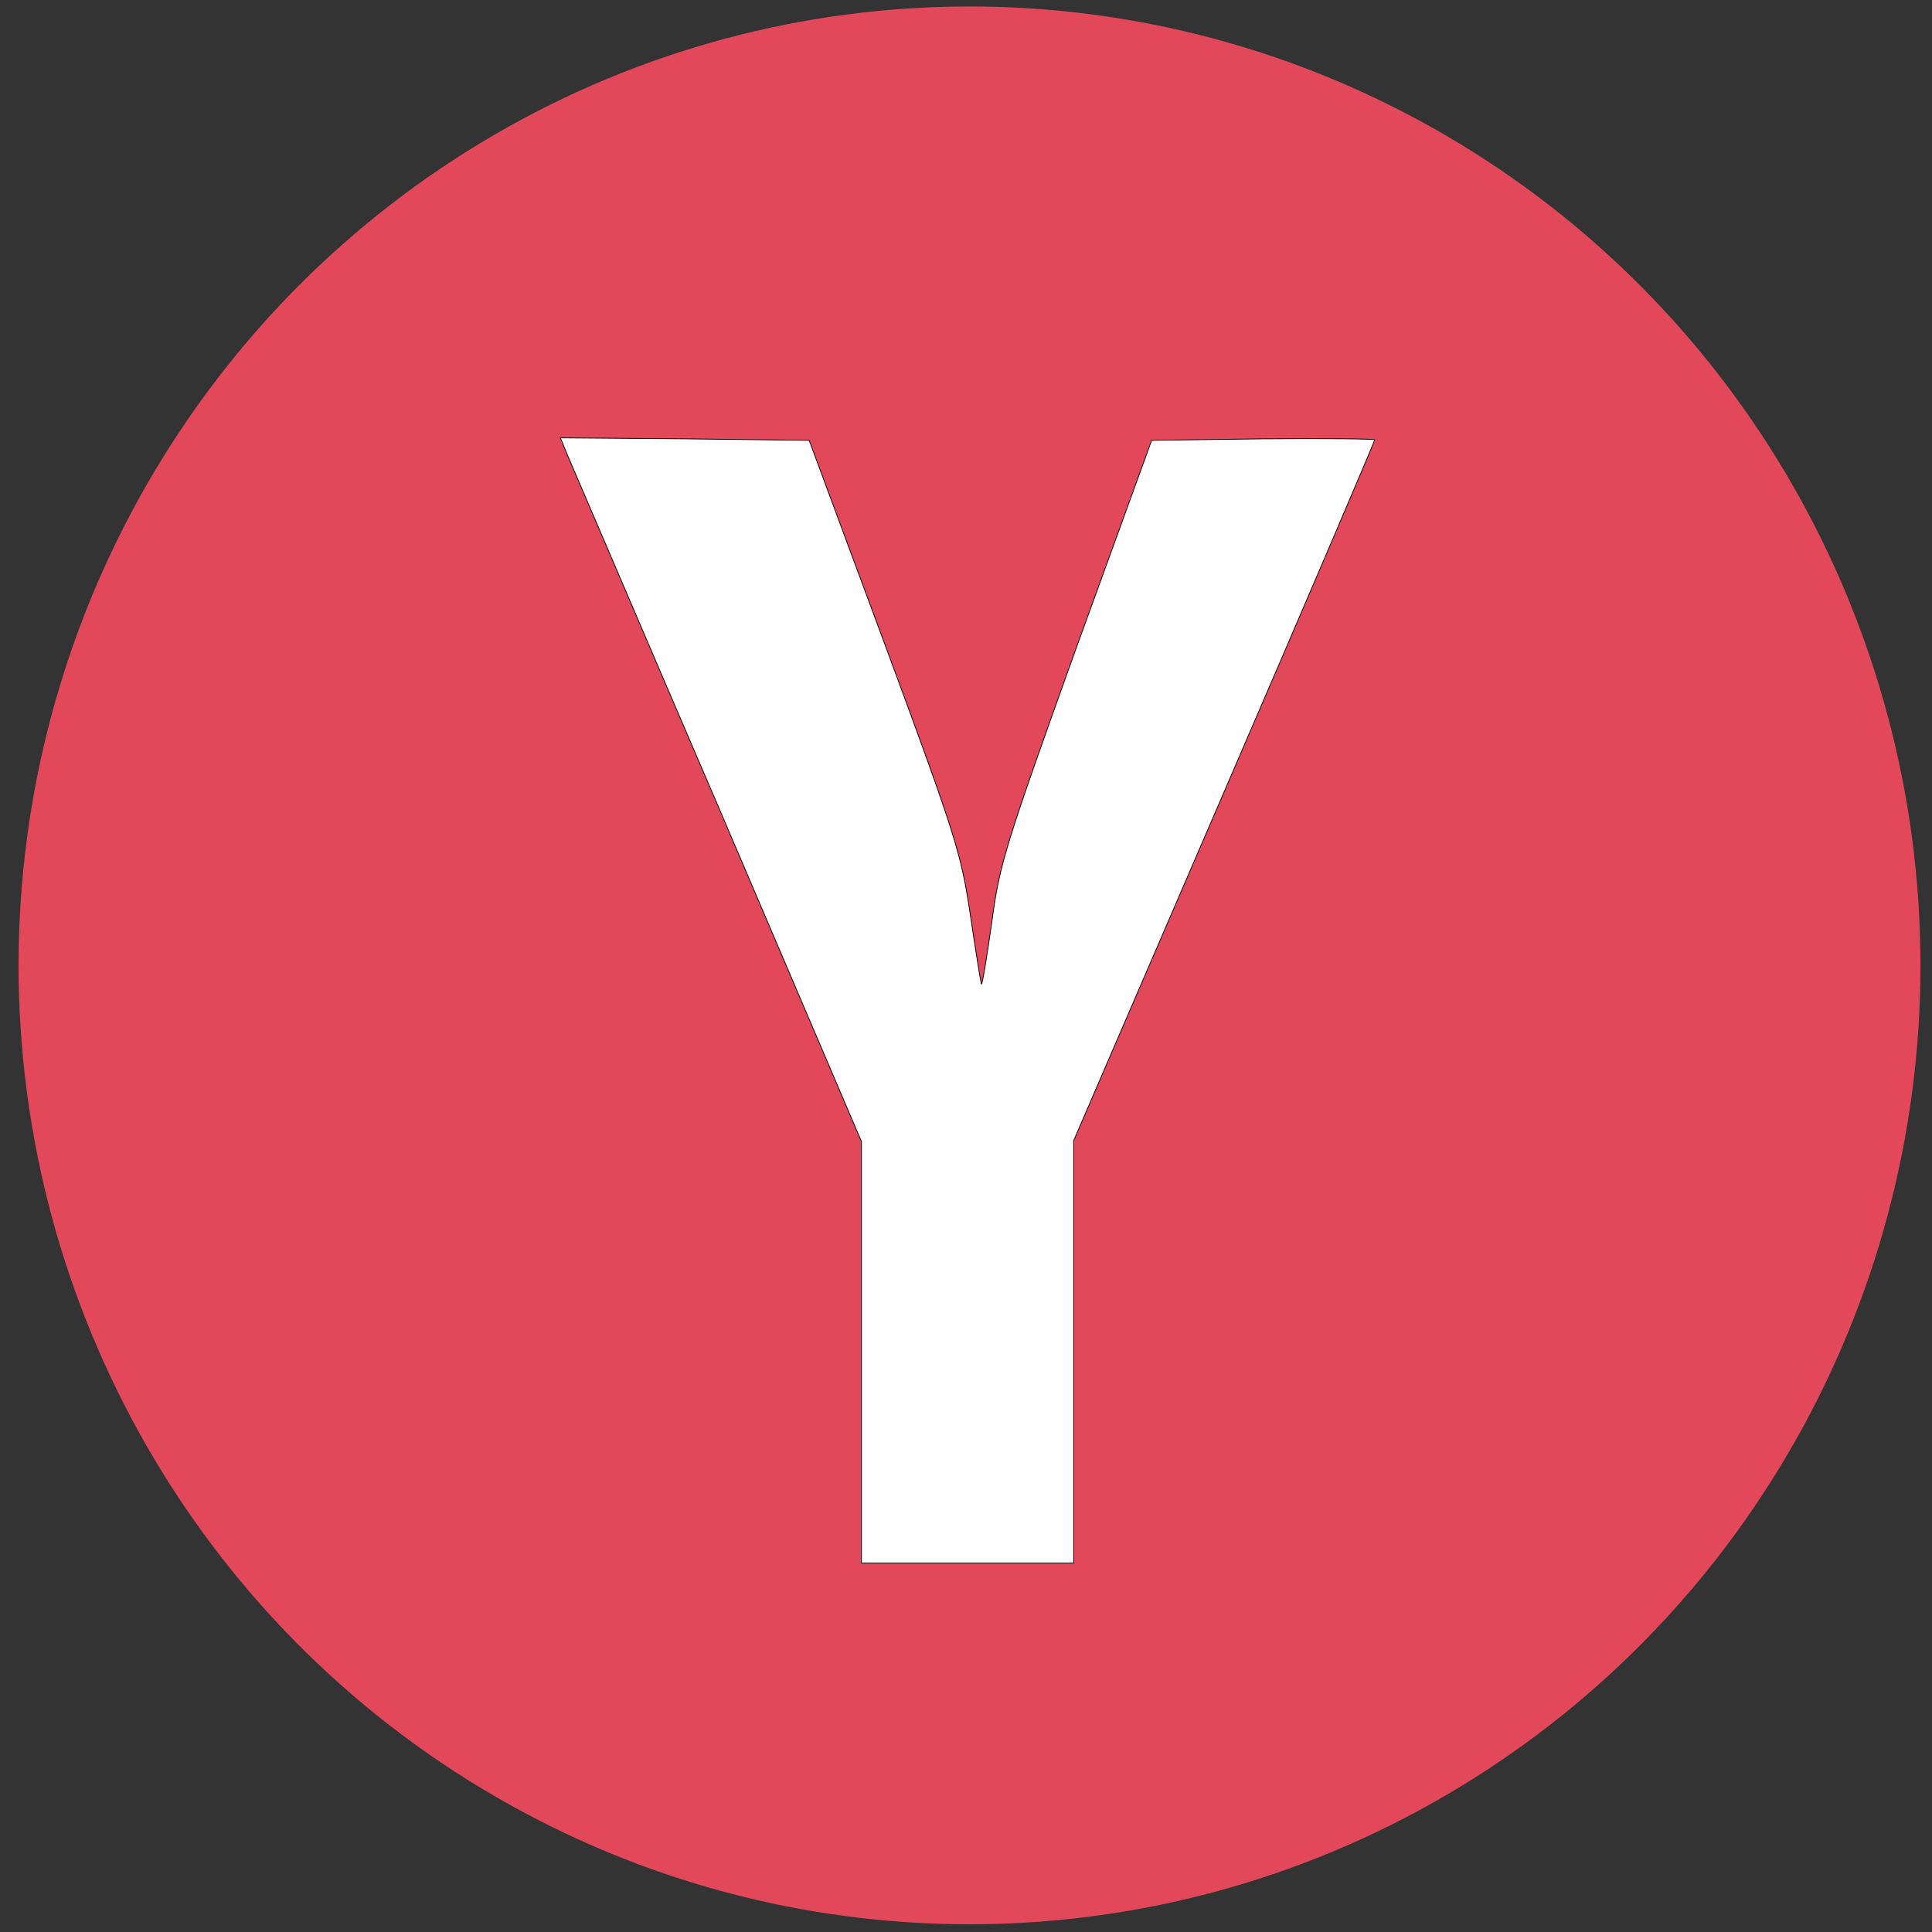
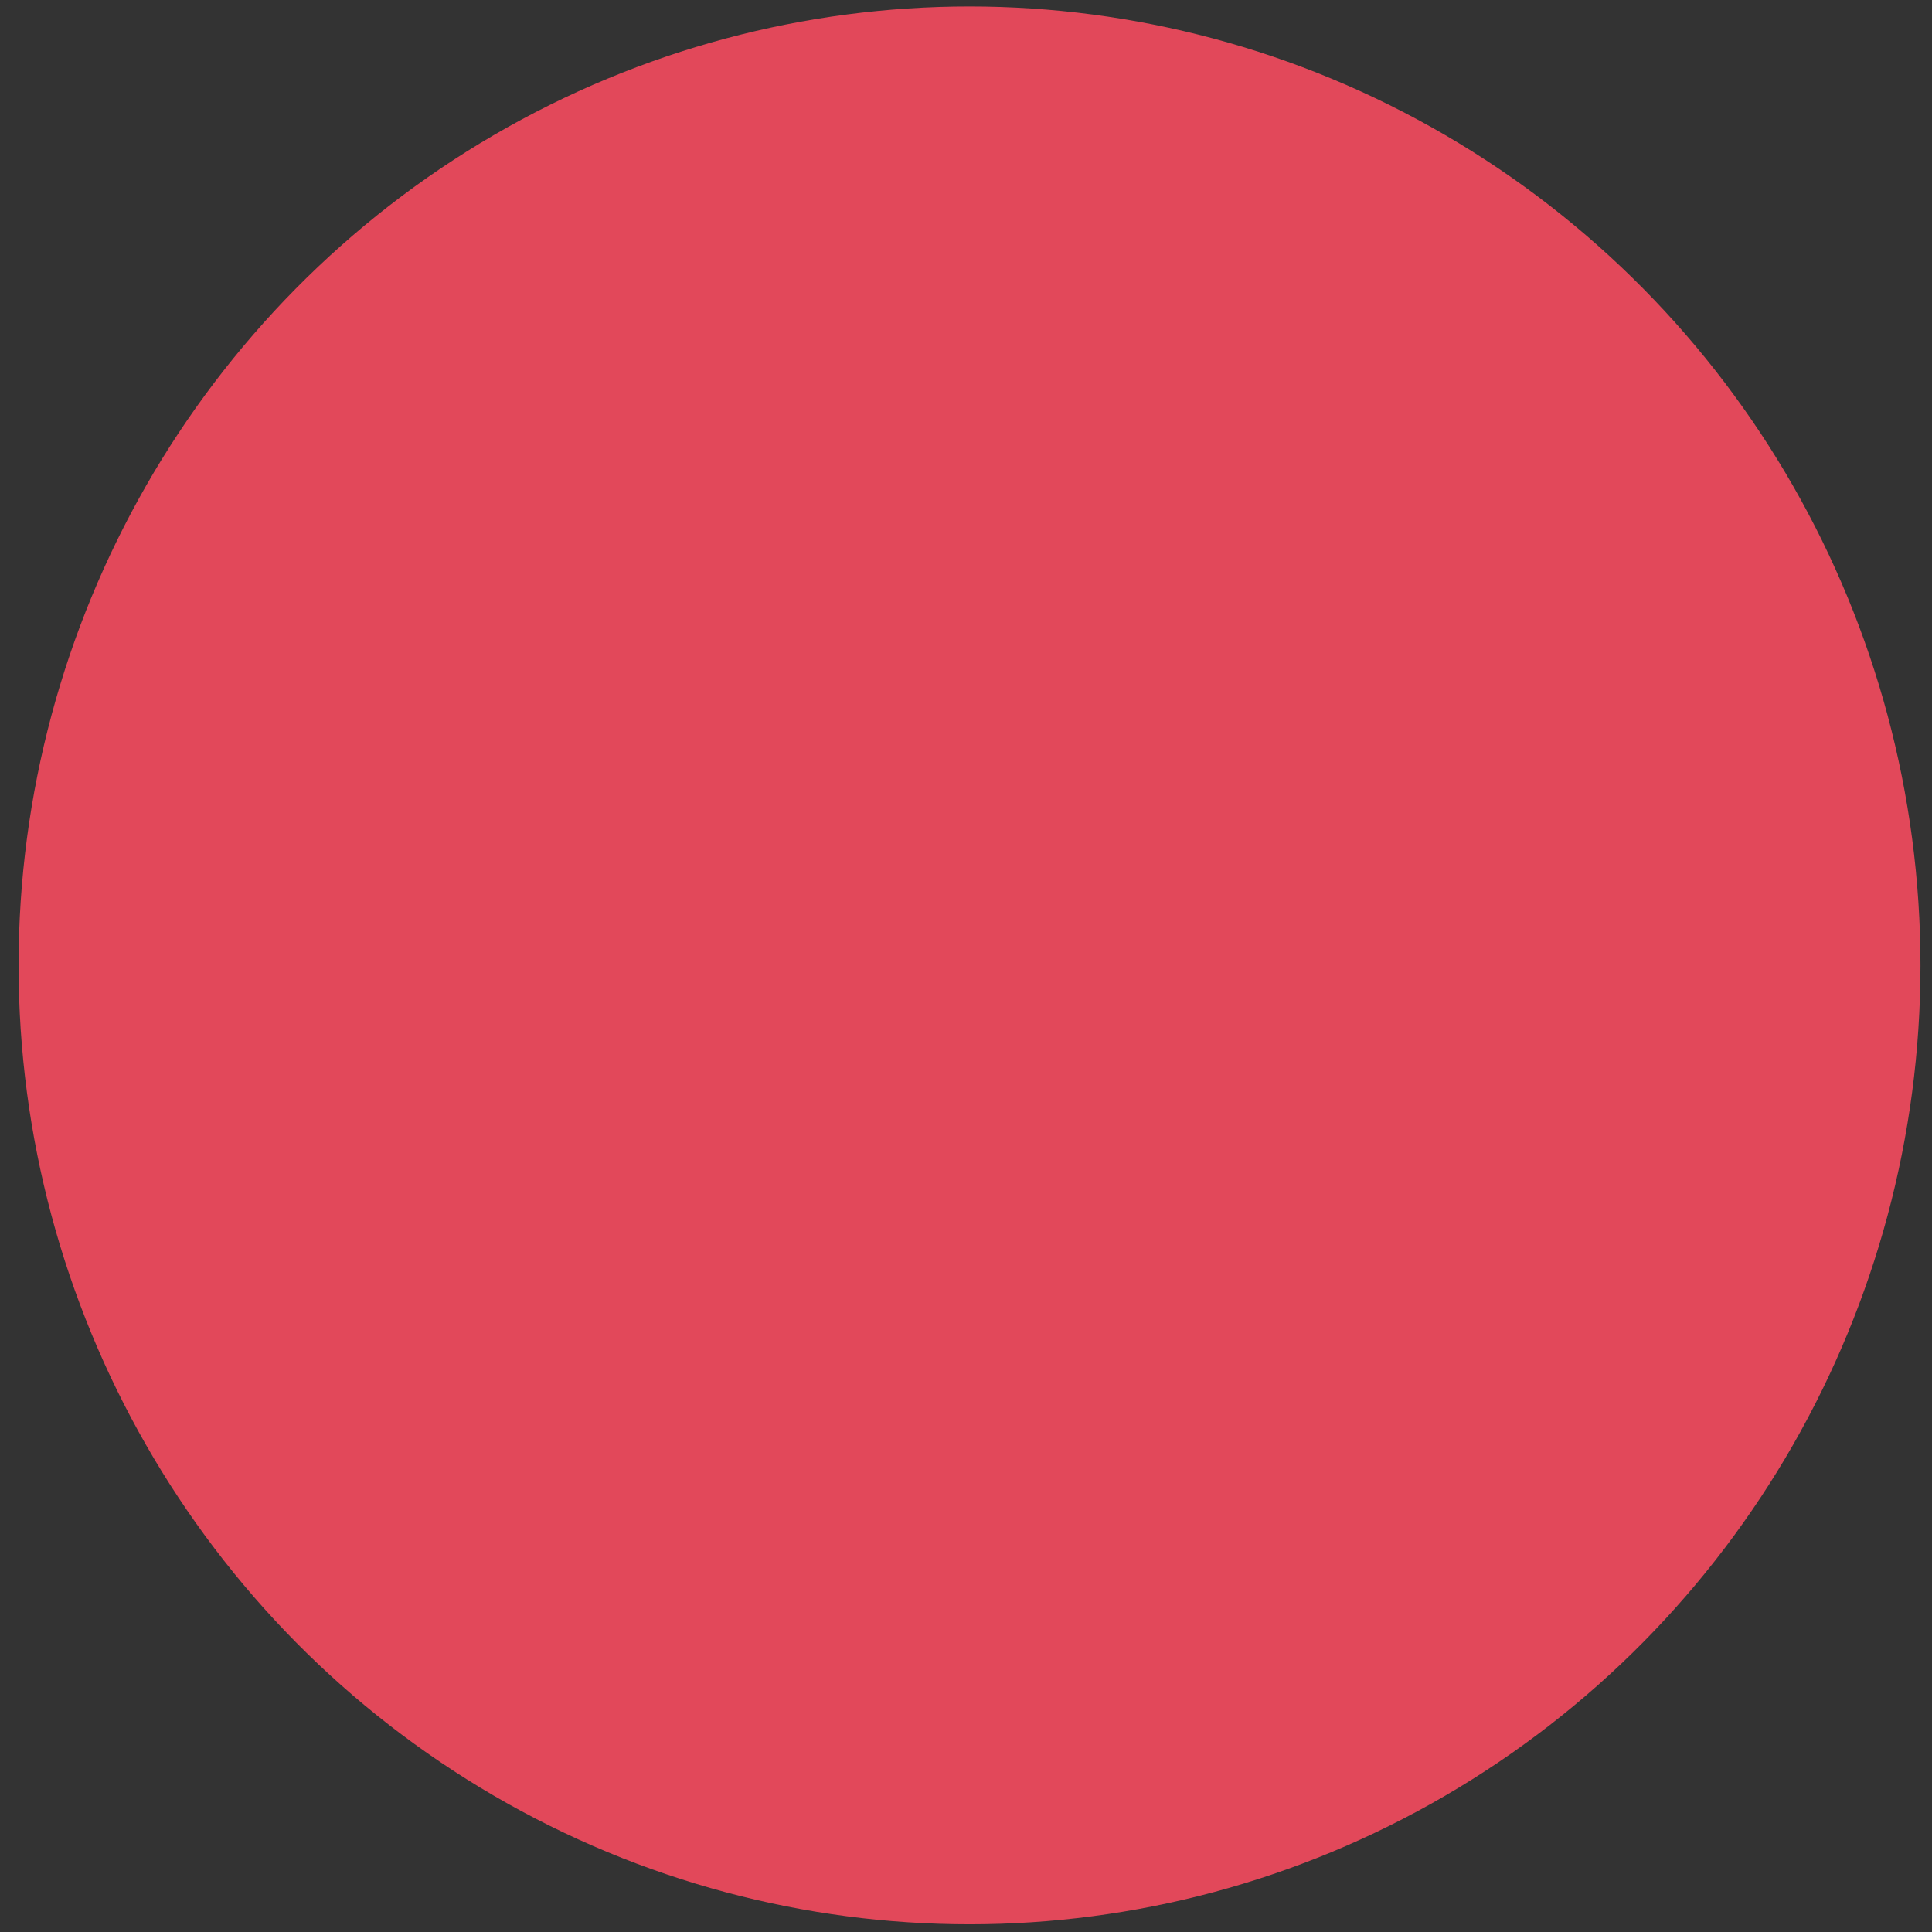
<svg xmlns="http://www.w3.org/2000/svg" width="256" height="256" preserveAspectRatio="xMidYMid meet">
  <rect width="100%" height="100%" fill="#333333" stroke="none" />
  <g>
    <title>background</title>
-     <rect fill="none" id="canvas_background" height="258" width="258" y="-1" x="-1" />
  </g>
  <g>
    <title>Layer 1</title>
    <ellipse stroke="#000" ry="127.06" rx="126.005" id="svg_3" cy="127.918" cx="128.467" stroke-width="0" fill="#e2485a" />
    <g stroke="null" id="svg_1" fill="#000000" transform="translate(0,1395) scale(0.1,-0.1) ">
-       <path stroke="null" fill="#ffffff" id="svg_2" d="m751.1,13348.878c5.231,-11.771 94.819,-221.68 200.101,-466.248l190.292,-445.322l0,-279.226l0,-279.226l140.594,0l140.594,0l0,279.879l0,279.879l199.447,462.324c109.859,254.376 199.447,464.286 199.447,466.248c0,1.308 -66.7,1.962 -147.787,1.308l-147.787,-1.962l-100.704,-277.264c-93.511,-260.916 -100.704,-283.149 -111.167,-361.62c-6.539,-45.775 -12.425,-82.394 -13.732,-81.74c-0.654,1.308 -7.193,41.851 -14.386,90.242c-12.425,83.048 -18.31,102.666 -113.129,359.004l-100.704,271.378l-164.789,1.962l-164.789,1.308l8.501,-20.926z" />
-     </g>
+       </g>
  </g>
</svg>